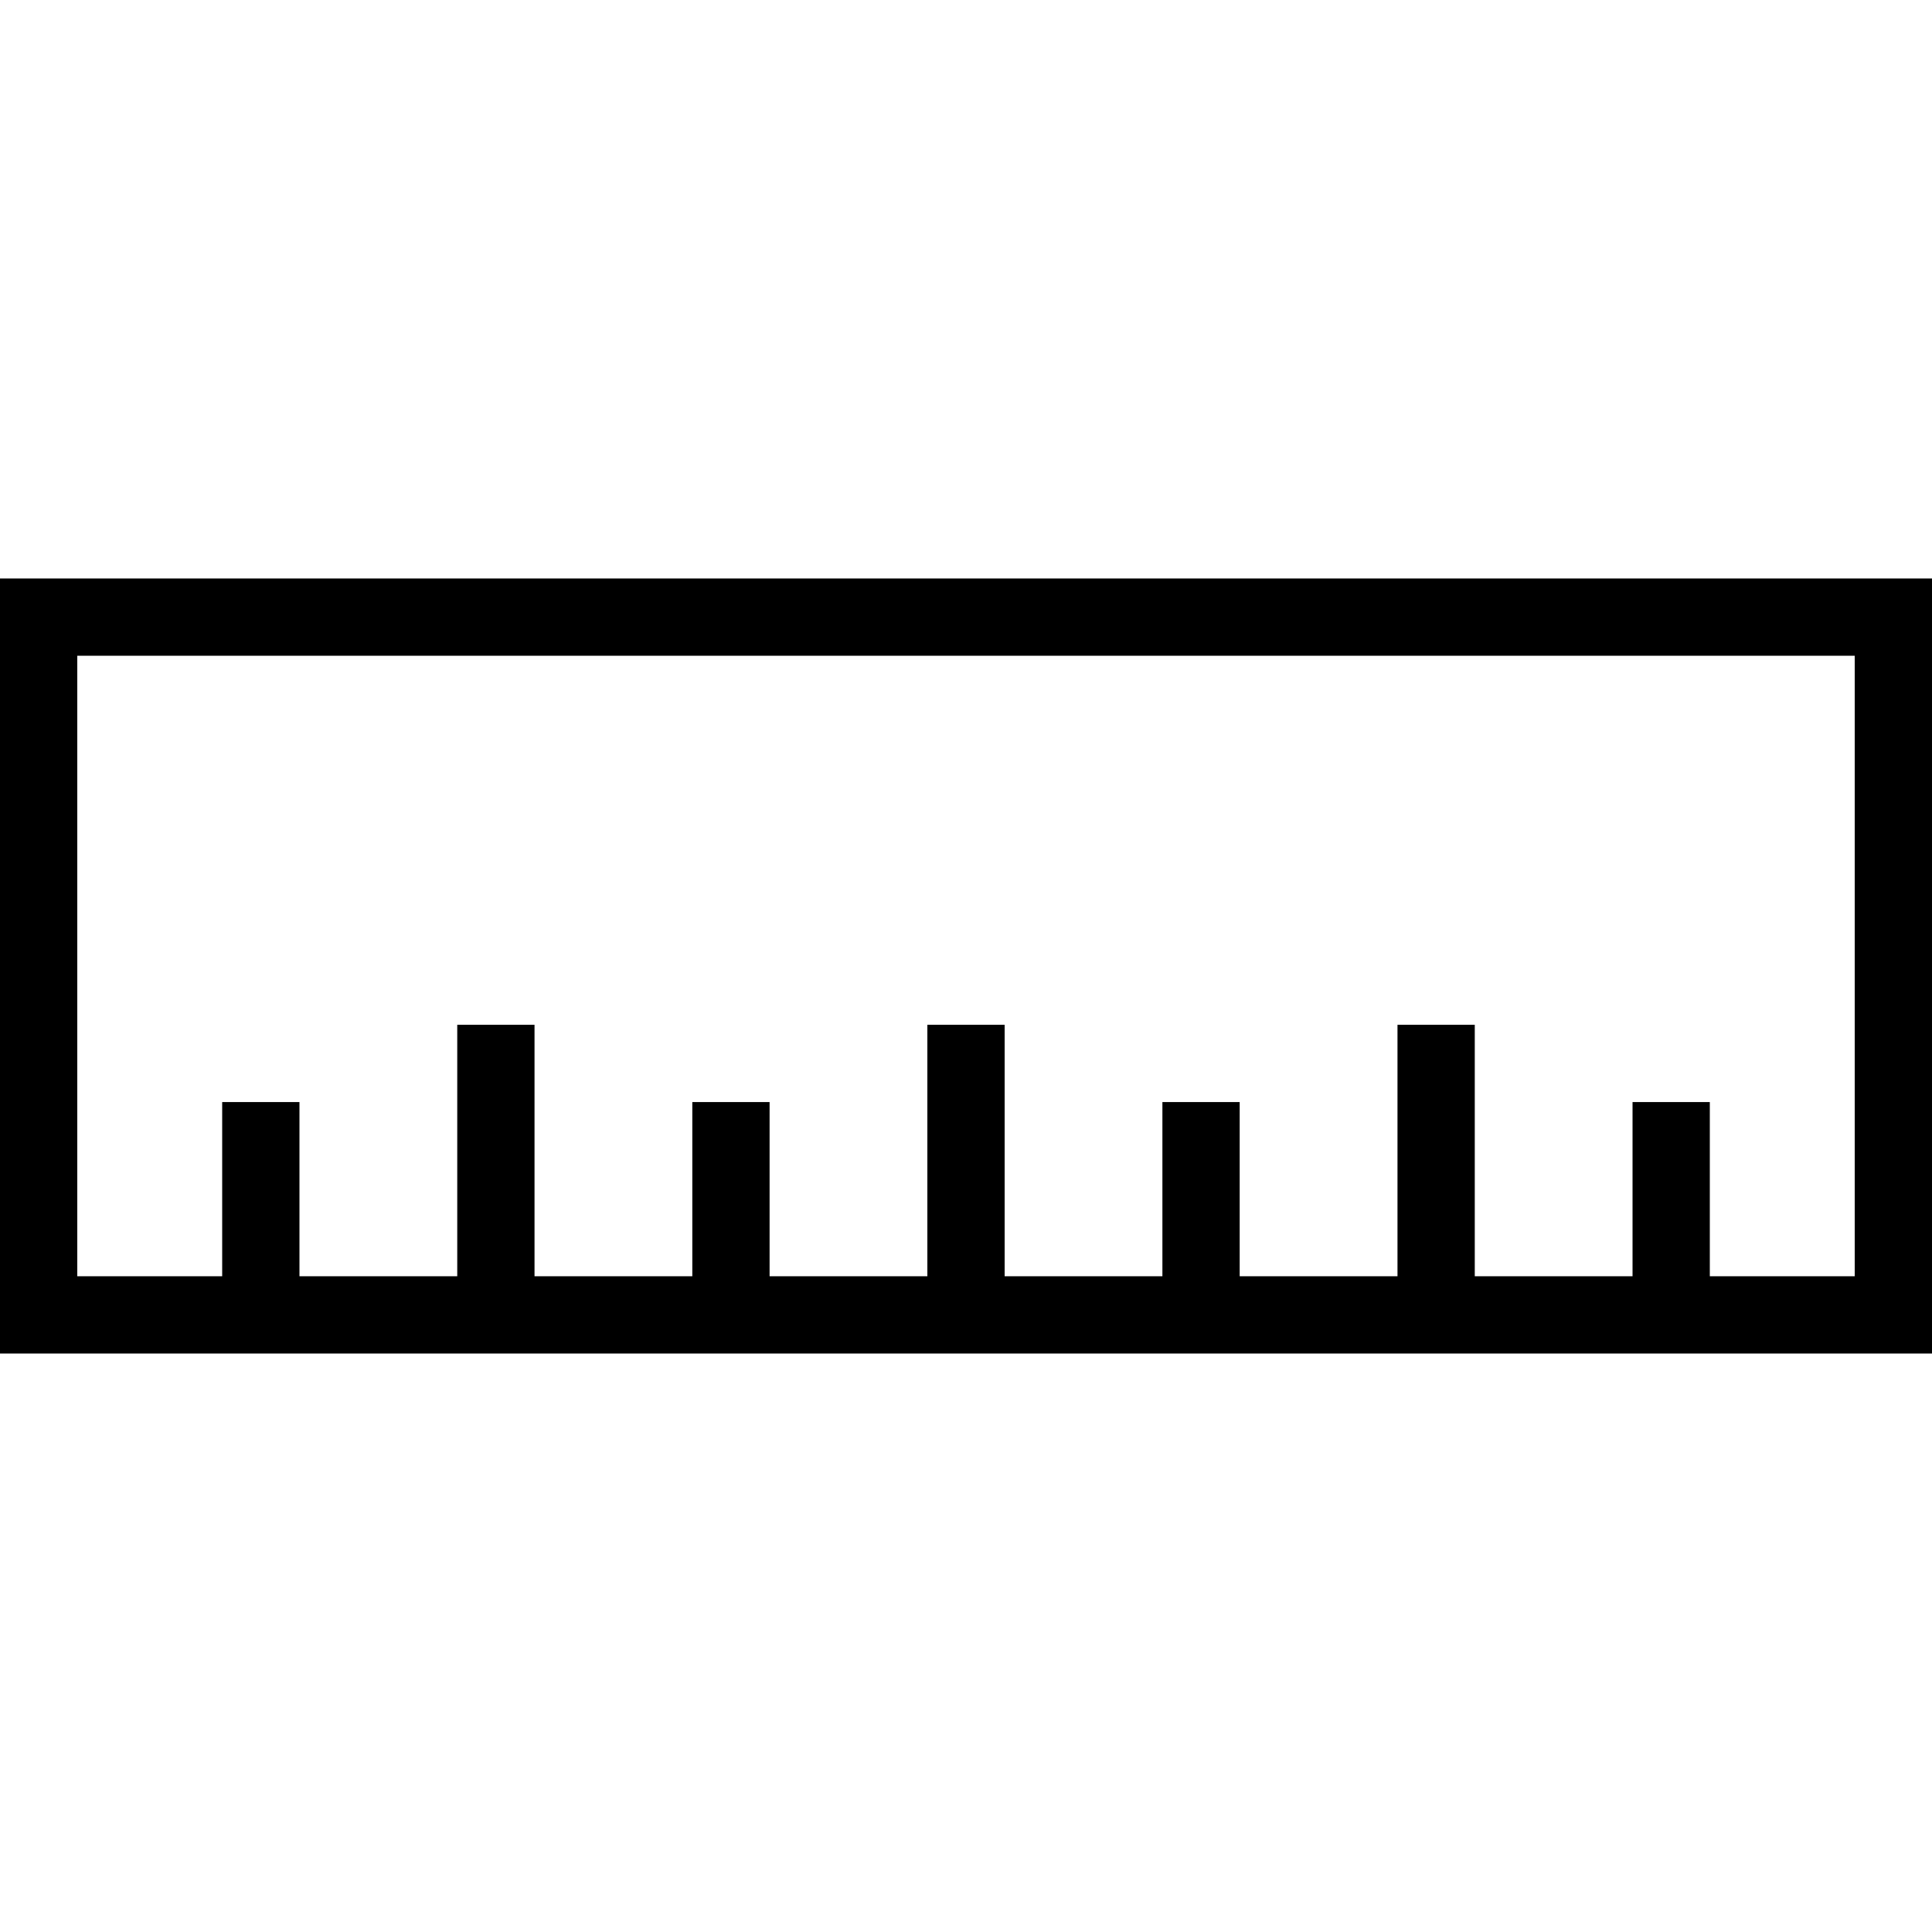
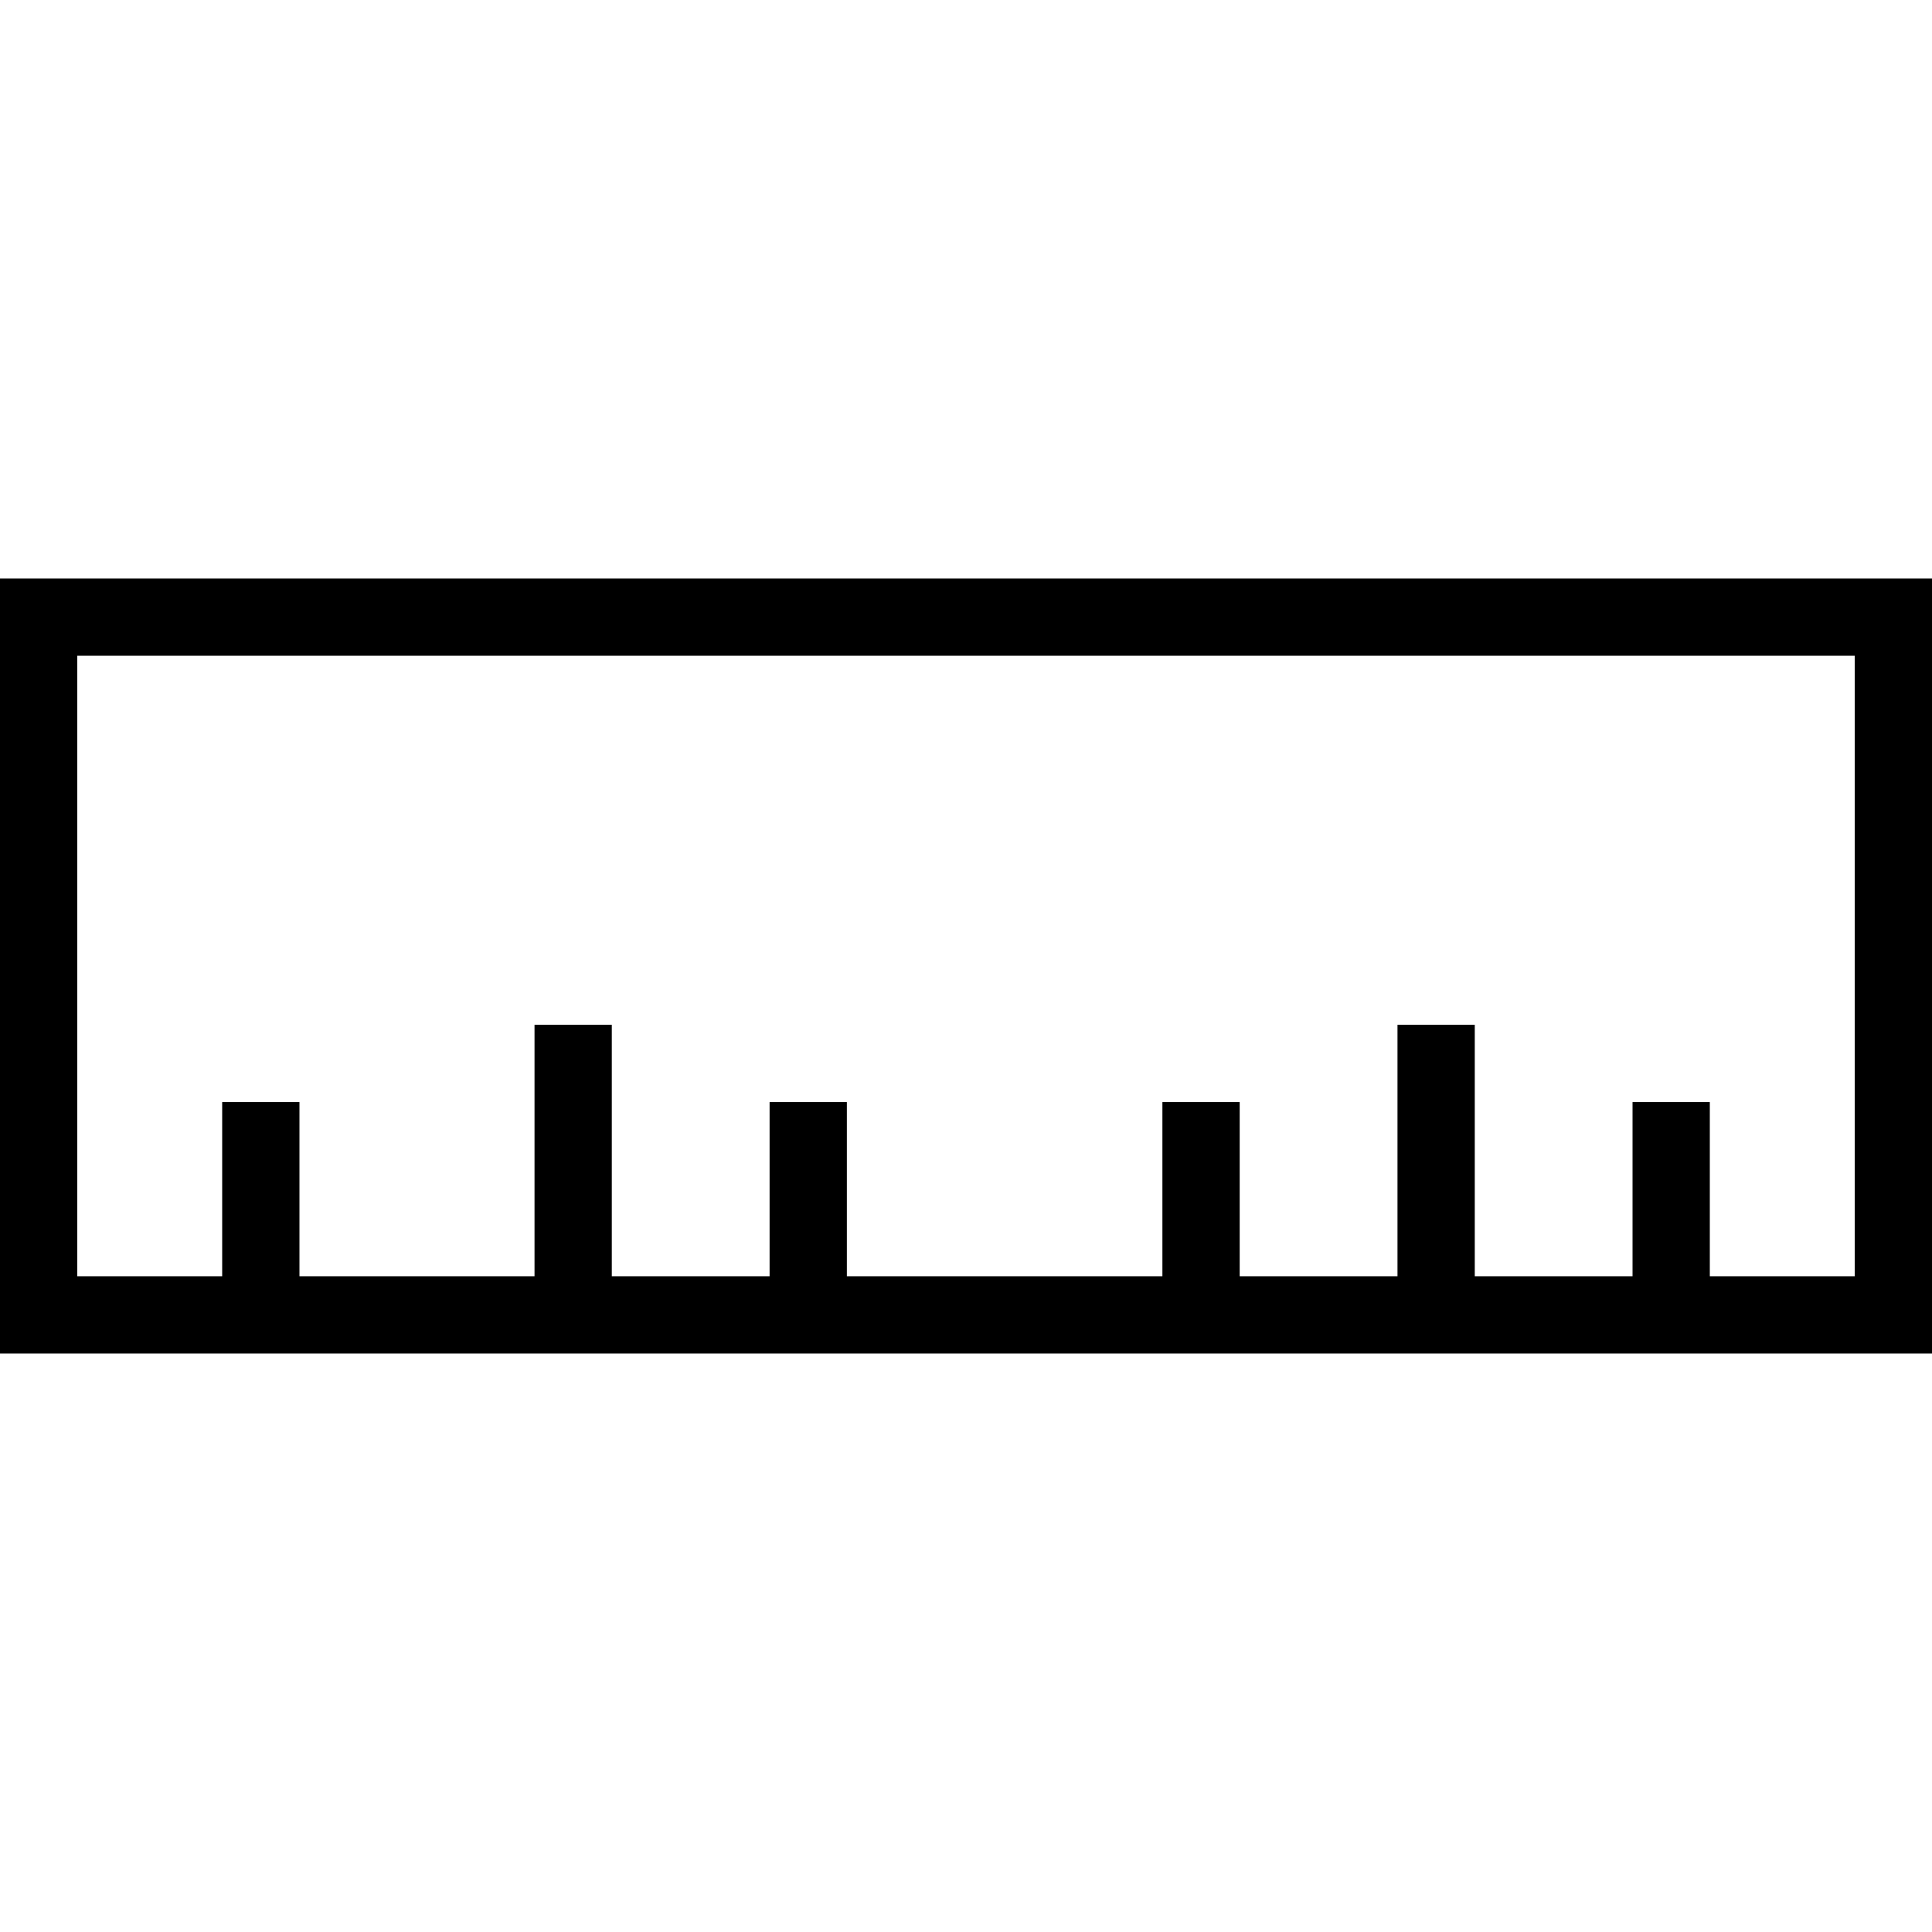
<svg xmlns="http://www.w3.org/2000/svg" fill="#000000" height="800px" width="800px" version="1.1" id="Layer_1" viewBox="0 0 492.308 492.308" xml:space="preserve">
  <g>
    <g>
-       <path d="M0,147.409v197.49h492.308v-197.49H0z M472.615,325.207h-36.923v-44.385H416v44.385h-40.202V261.13h-19.692v64.077    h-40.212v-44.385h-19.692v44.385H256V261.13h-19.692v64.077h-40.202v-44.385h-19.692v44.385h-40.207V261.13h-19.692v64.077H76.308    v-44.385H56.615v44.385H19.692V167.101h452.923V325.207z" />
+       <path d="M0,147.409v197.49h492.308v-197.49H0z M472.615,325.207h-36.923v-44.385H416v44.385h-40.202V261.13h-19.692v64.077    h-40.212v-44.385h-19.692v44.385H256V261.13v64.077h-40.202v-44.385h-19.692v44.385h-40.207V261.13h-19.692v64.077H76.308    v-44.385H56.615v44.385H19.692V167.101h452.923V325.207z" />
    </g>
  </g>
</svg>